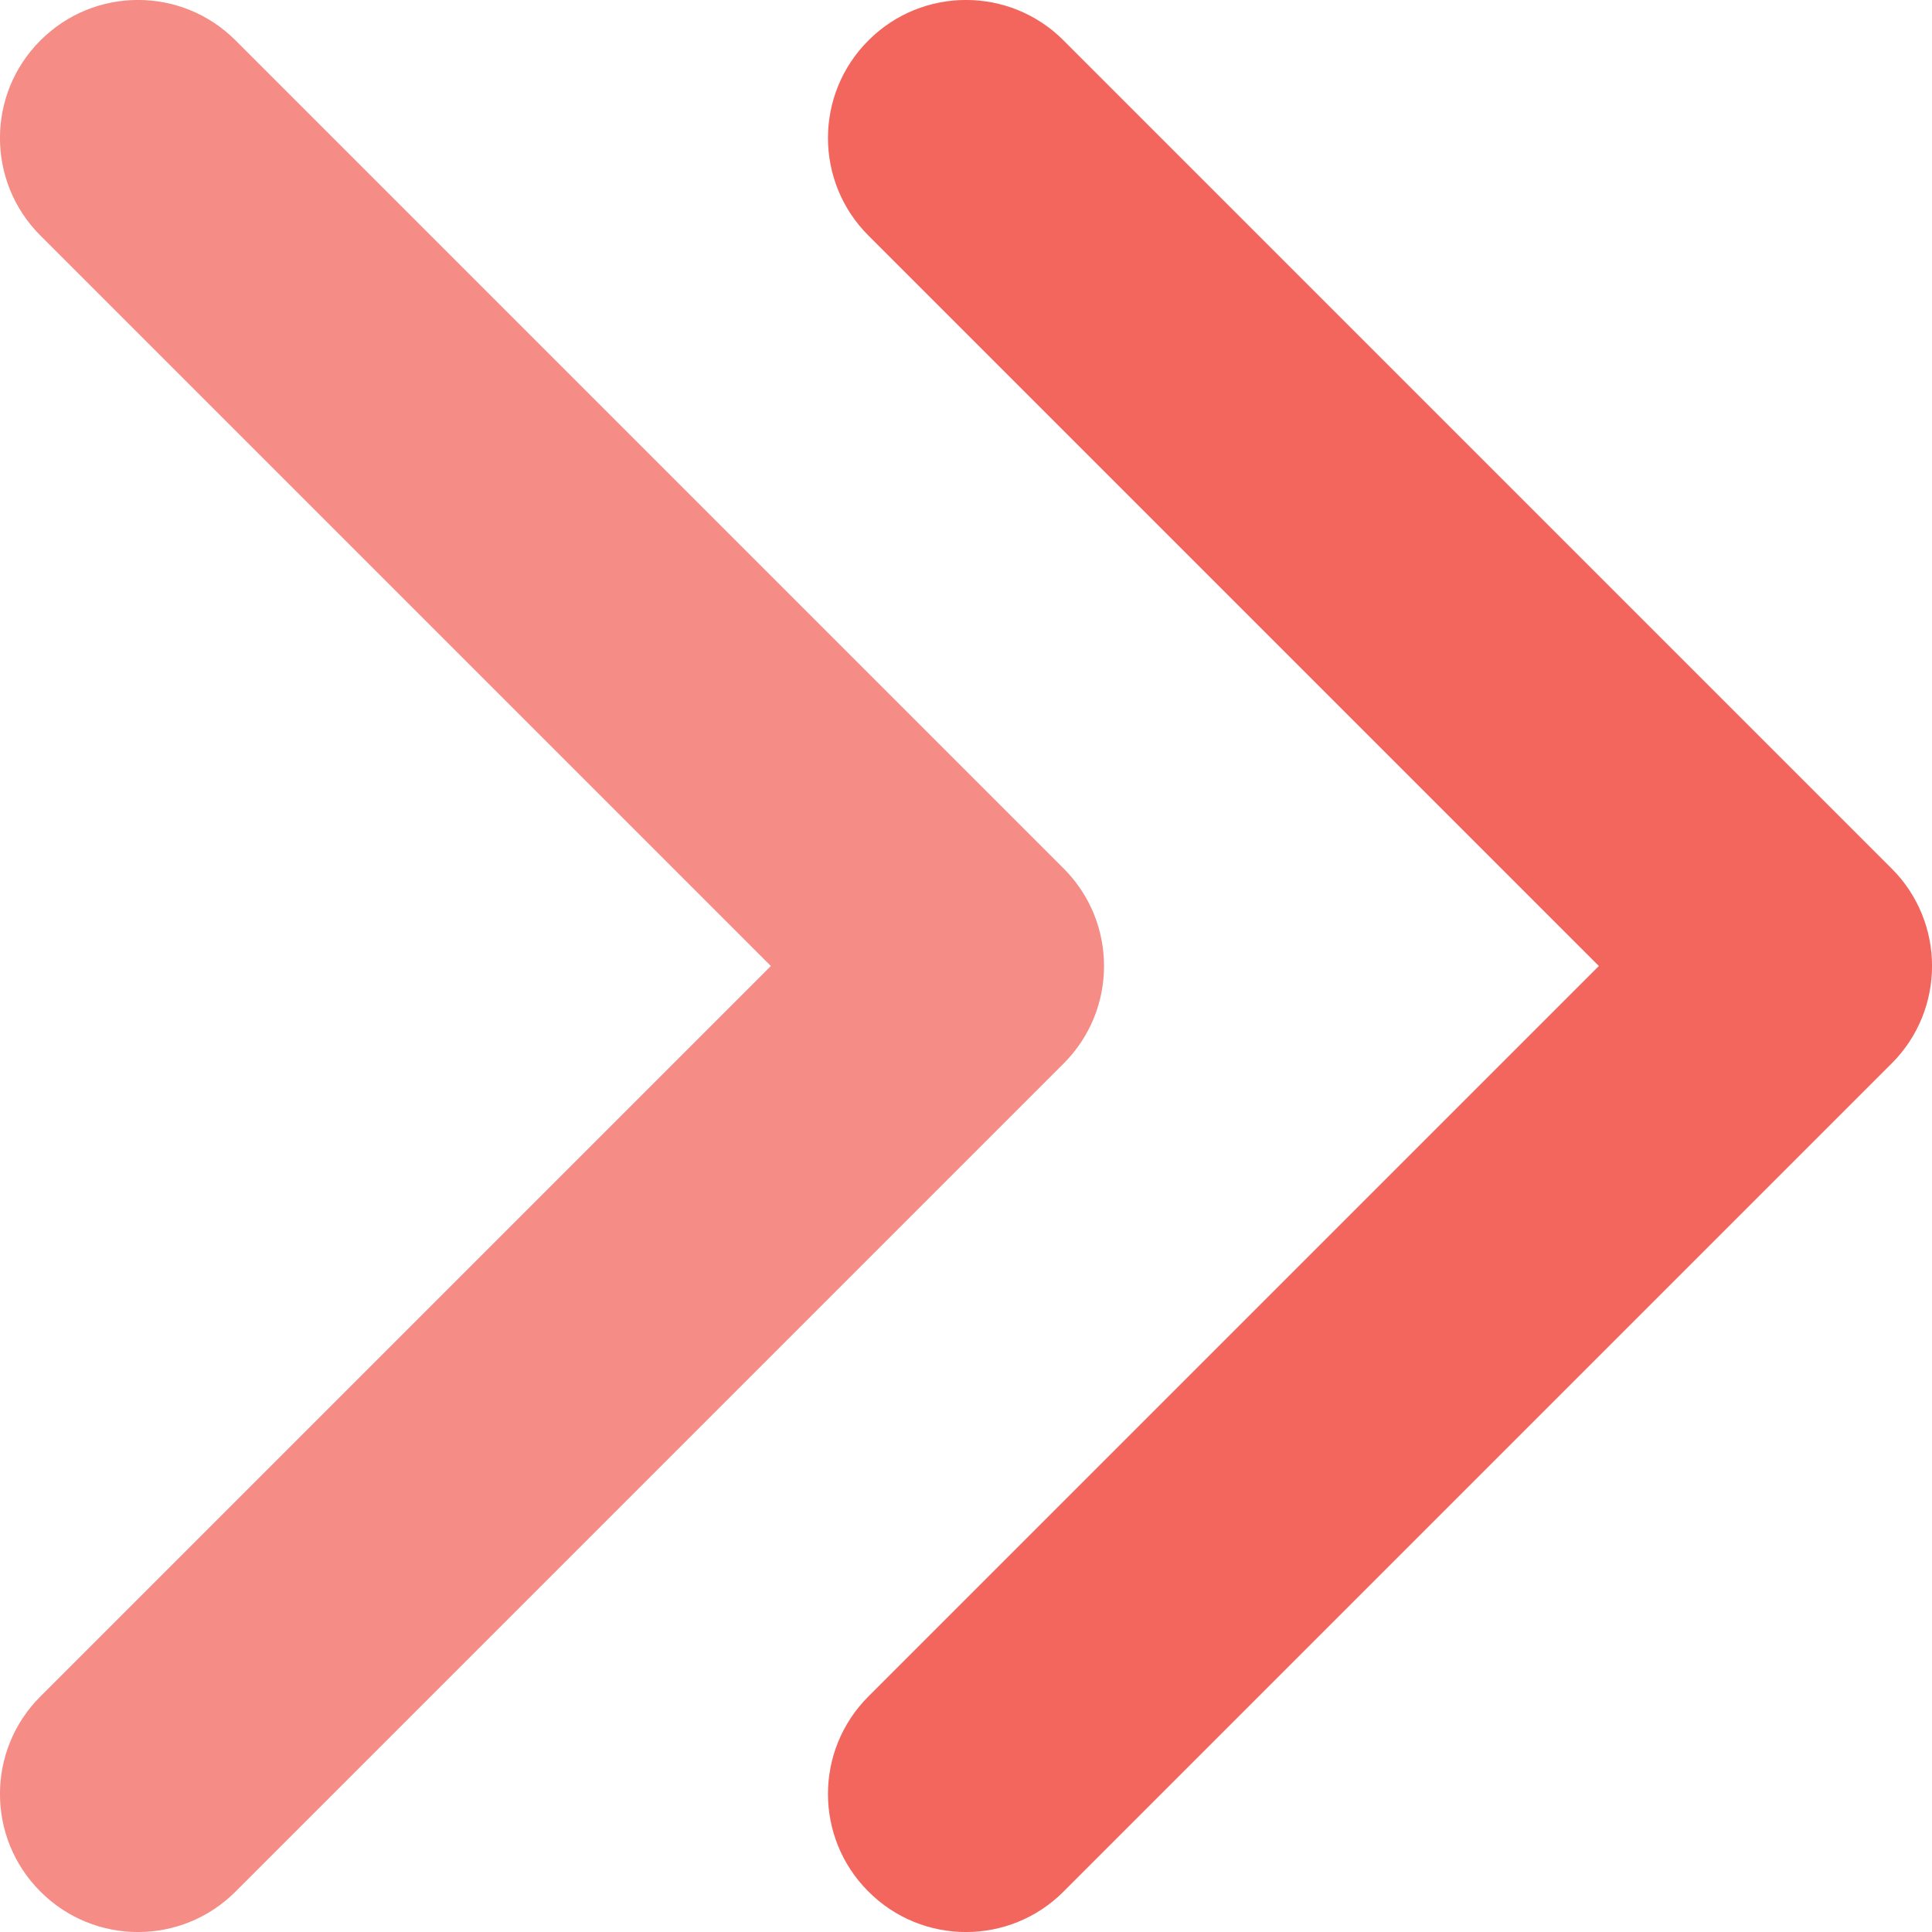
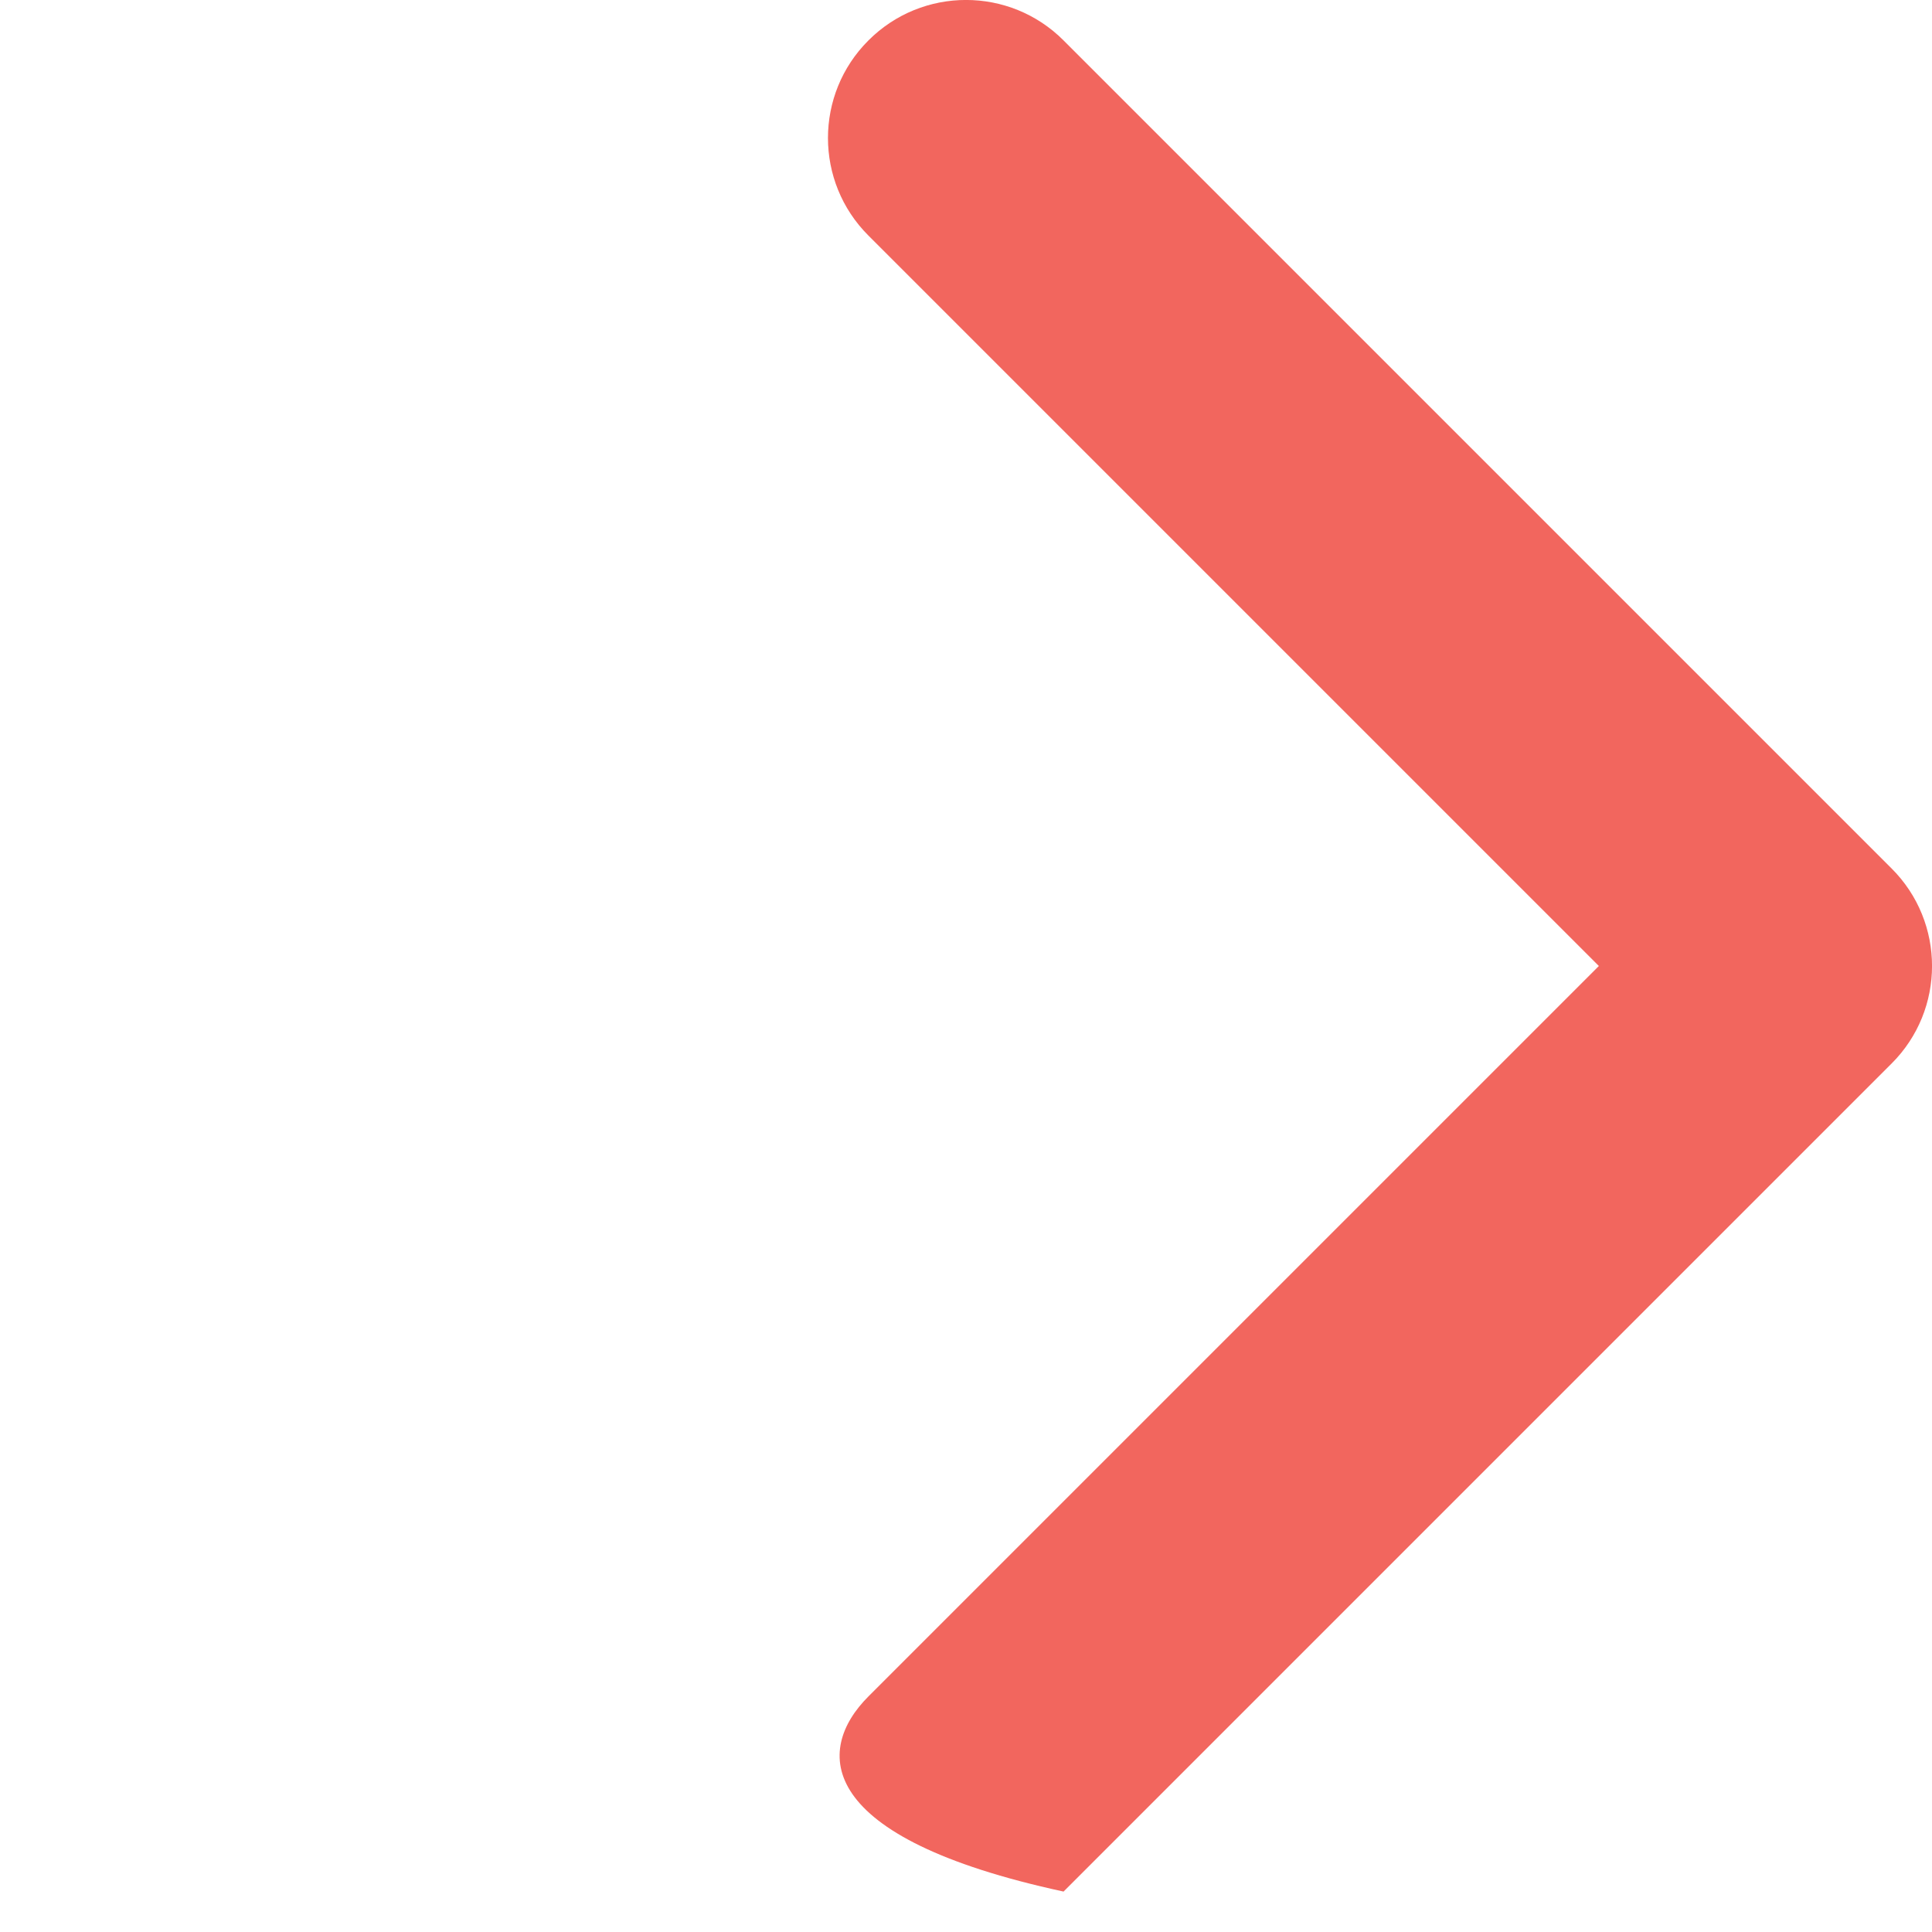
<svg xmlns="http://www.w3.org/2000/svg" width="14" height="14" viewBox="0 0 14 14" fill="none">
-   <path d="M6.293 1.707C5.902 1.317 5.902 0.683 6.293 0.293C6.683 -0.098 7.317 -0.098 7.707 0.293L6.293 1.707ZM13 7L13.707 6.293C14.098 6.683 14.098 7.317 13.707 7.707L13 7ZM7.707 13.707C7.317 14.098 6.683 14.098 6.293 13.707C5.902 13.317 5.902 12.683 6.293 12.293L7.707 13.707ZM7.707 0.293L13.707 6.293L12.293 7.707L6.293 1.707L7.707 0.293ZM13.707 7.707L7.707 13.707L6.293 12.293L12.293 6.293L13.707 7.707Z" fill="#EE4036" fill-opacity="0.8" />
-   <path d="M0.293 1.707C-0.098 1.317 -0.098 0.683 0.293 0.293C0.683 -0.098 1.317 -0.098 1.707 0.293L0.293 1.707ZM7 7L7.707 6.293C8.098 6.683 8.098 7.317 7.707 7.707L7 7ZM1.707 13.707C1.317 14.098 0.683 14.098 0.293 13.707C-0.098 13.317 -0.098 12.683 0.293 12.293L1.707 13.707ZM1.707 0.293L7.707 6.293L6.293 7.707L0.293 1.707L1.707 0.293ZM7.707 7.707L1.707 13.707L0.293 12.293L6.293 6.293L7.707 7.707Z" fill="#EE4036" fill-opacity="0.6" />
+   <path d="M6.293 1.707C5.902 1.317 5.902 0.683 6.293 0.293C6.683 -0.098 7.317 -0.098 7.707 0.293L6.293 1.707ZM13 7L13.707 6.293C14.098 6.683 14.098 7.317 13.707 7.707L13 7ZM7.707 13.707C5.902 13.317 5.902 12.683 6.293 12.293L7.707 13.707ZM7.707 0.293L13.707 6.293L12.293 7.707L6.293 1.707L7.707 0.293ZM13.707 7.707L7.707 13.707L6.293 12.293L12.293 6.293L13.707 7.707Z" fill="#EE4036" fill-opacity="0.8" />
</svg>